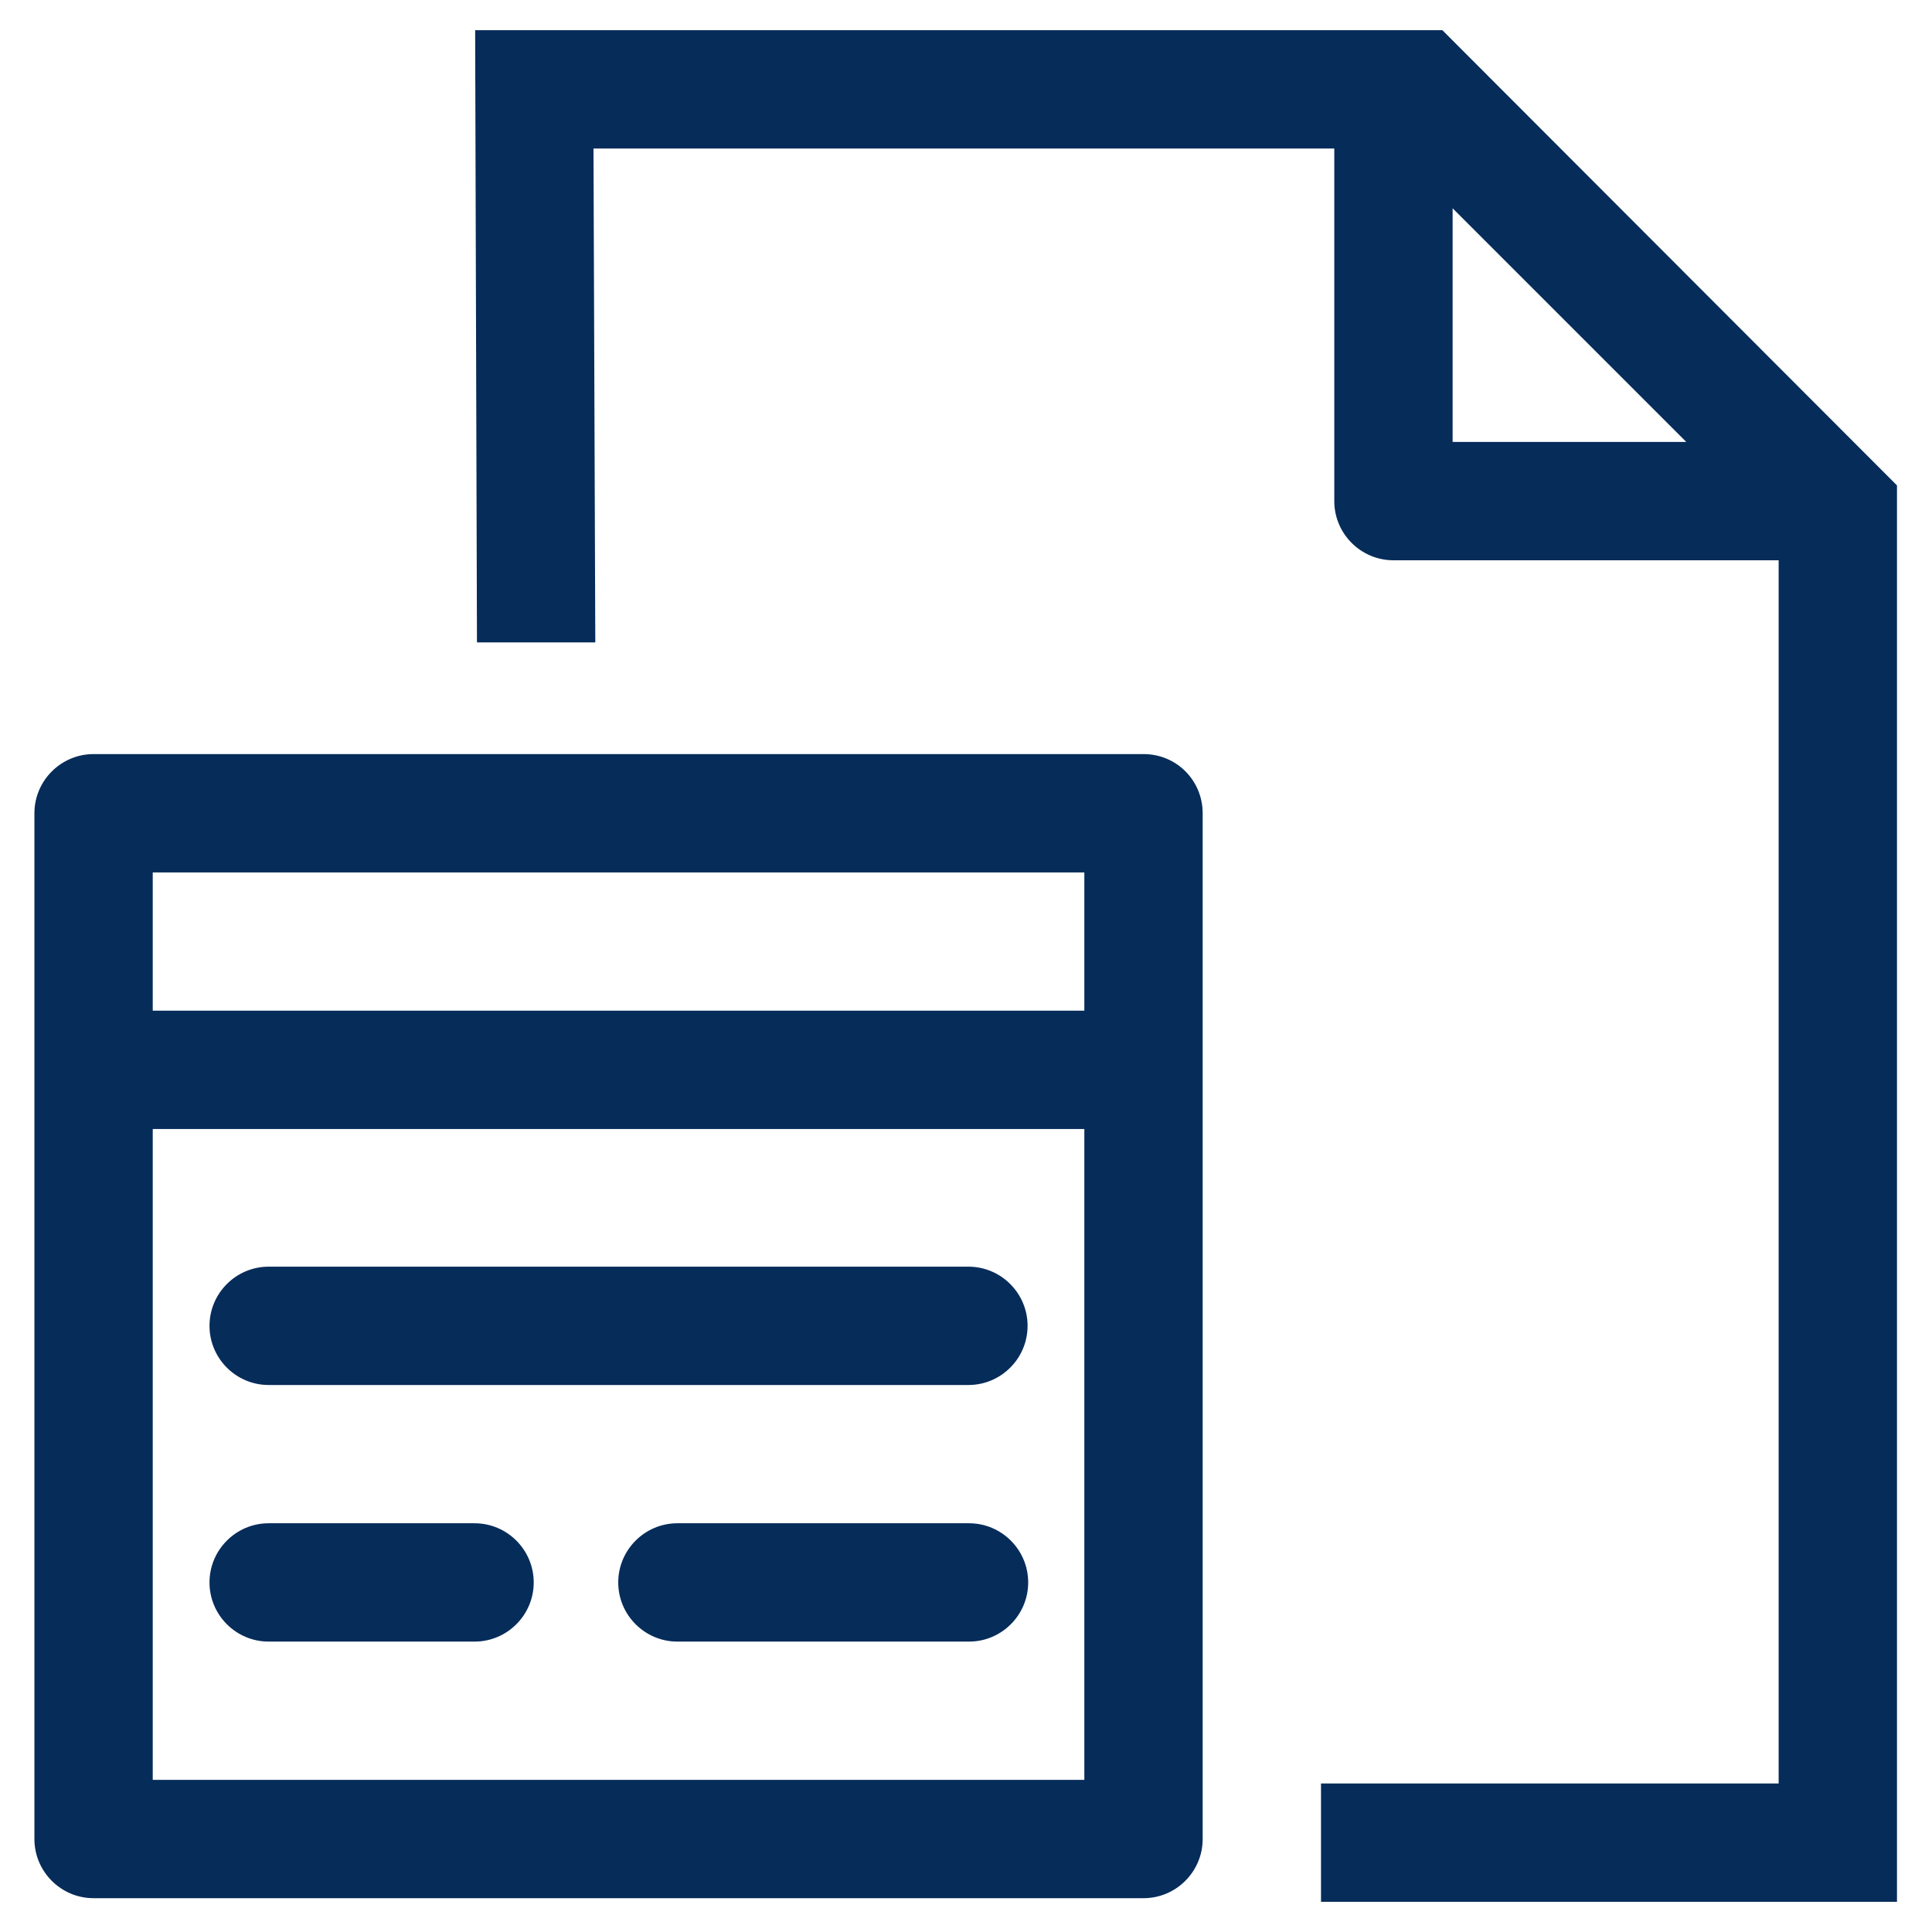
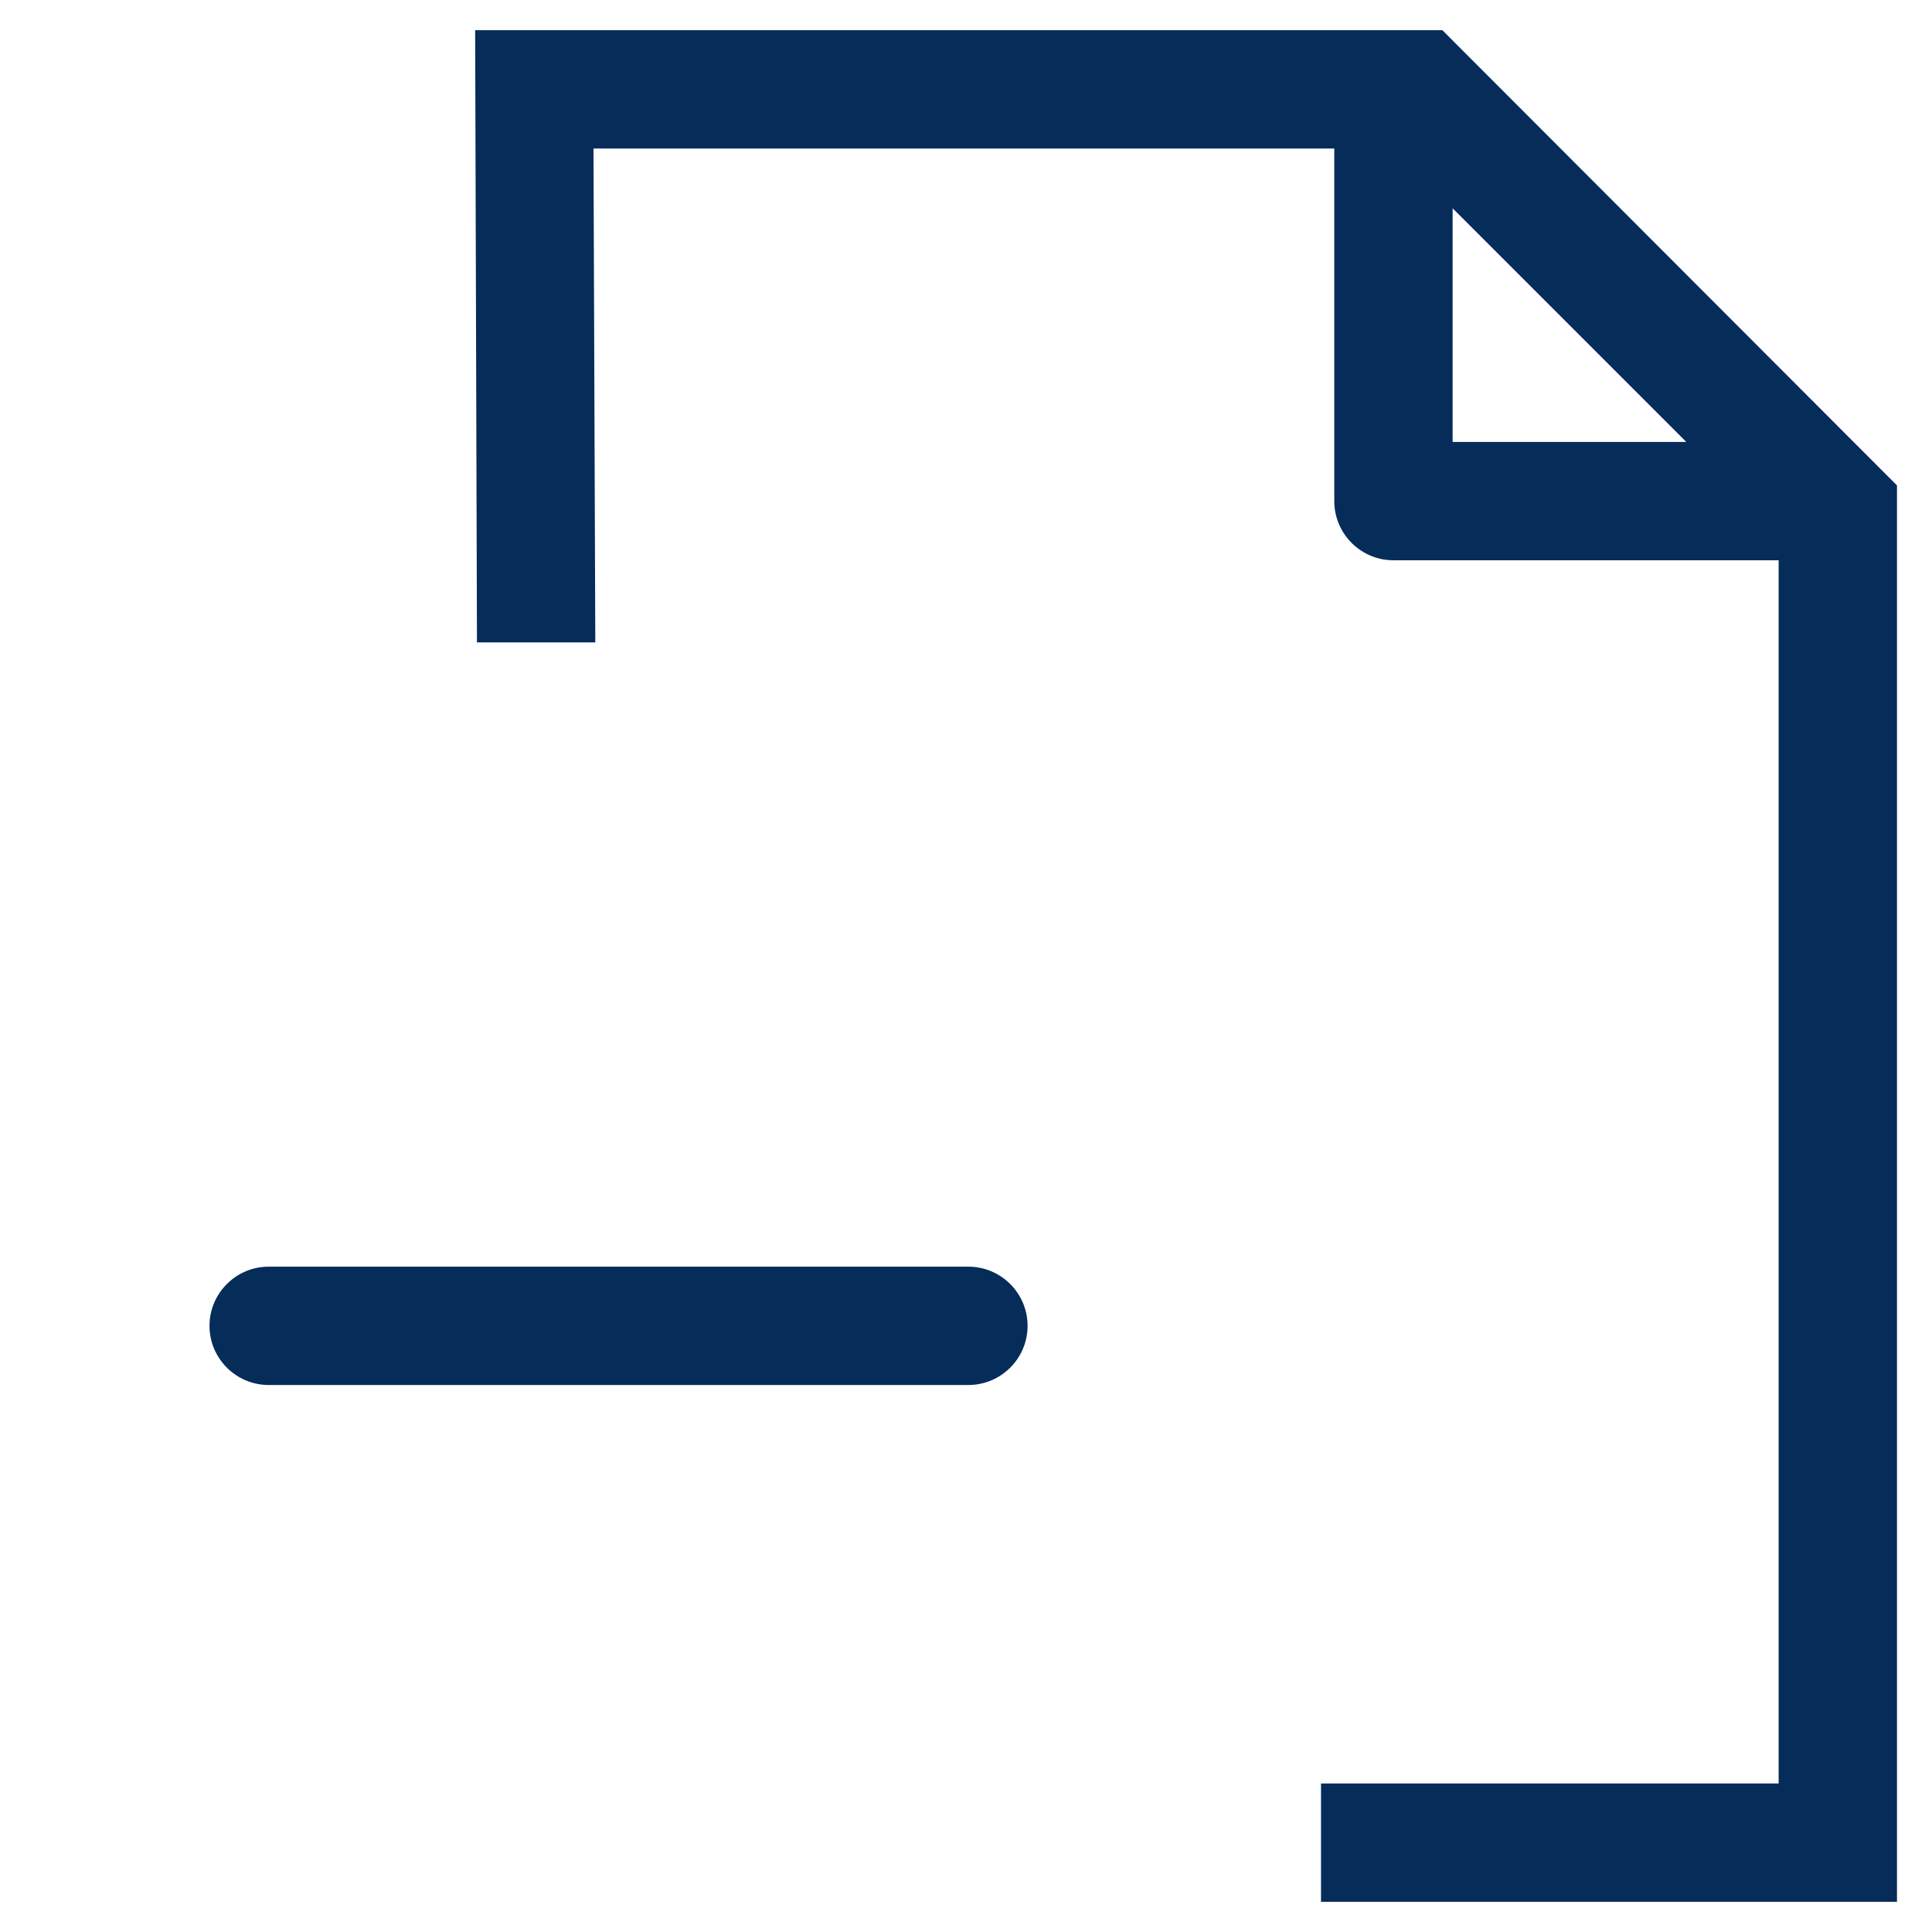
<svg xmlns="http://www.w3.org/2000/svg" version="1.0" id="Layer_1" x="0px" y="0px" viewBox="0 0 32 32" enable-background="new 0 0 32 32" xml:space="preserve">
  <g>
    <path fill="#062C5A" d="M23.89,0.5H7.87L7.9,10.64h1.96L9.83,2.46H22.1V8.3c0,0.54,0.44,0.98,0.98,0.98h6.38v20.26h-7.58v1.96h9.54   V8.04L23.89,0.5z M24.06,3.45l3.87,3.87h-3.87V3.45z" />
-     <path fill="#062C5A" d="M16.05,25.23h-4.83c-0.54,0-0.98,0.44-0.98,0.98s0.44,0.98,0.98,0.98h4.83c0.54,0,0.98-0.44,0.98-0.98   S16.59,25.23,16.05,25.23z" />
    <path fill="#062C5A" d="M4.45,22.94h11.59c0.54,0,0.98-0.44,0.98-0.98c0-0.54-0.44-0.98-0.98-0.98H4.45   c-0.54,0-0.98,0.44-0.98,0.98C3.47,22.5,3.91,22.94,4.45,22.94z" />
-     <path fill="#062C5A" d="M4.45,27.19h3.41c0.54,0,0.98-0.44,0.98-0.98s-0.44-0.98-0.98-0.98H4.45c-0.54,0-0.98,0.44-0.98,0.98   S3.91,27.19,4.45,27.19z" />
-     <path fill="#062C5A" d="M18.94,12.49H1.55c-0.54,0-0.98,0.44-0.98,0.98v4.25v12.74c0,0.54,0.44,0.98,0.98,0.98h17.39   c0.54,0,0.98-0.44,0.98-0.98V17.72v-4.25C19.92,12.93,19.49,12.49,18.94,12.49z M2.53,14.45h15.43v2.29H2.53V14.45z M17.96,29.48   H2.53V18.7h15.43V29.48z" />
  </g>
</svg>